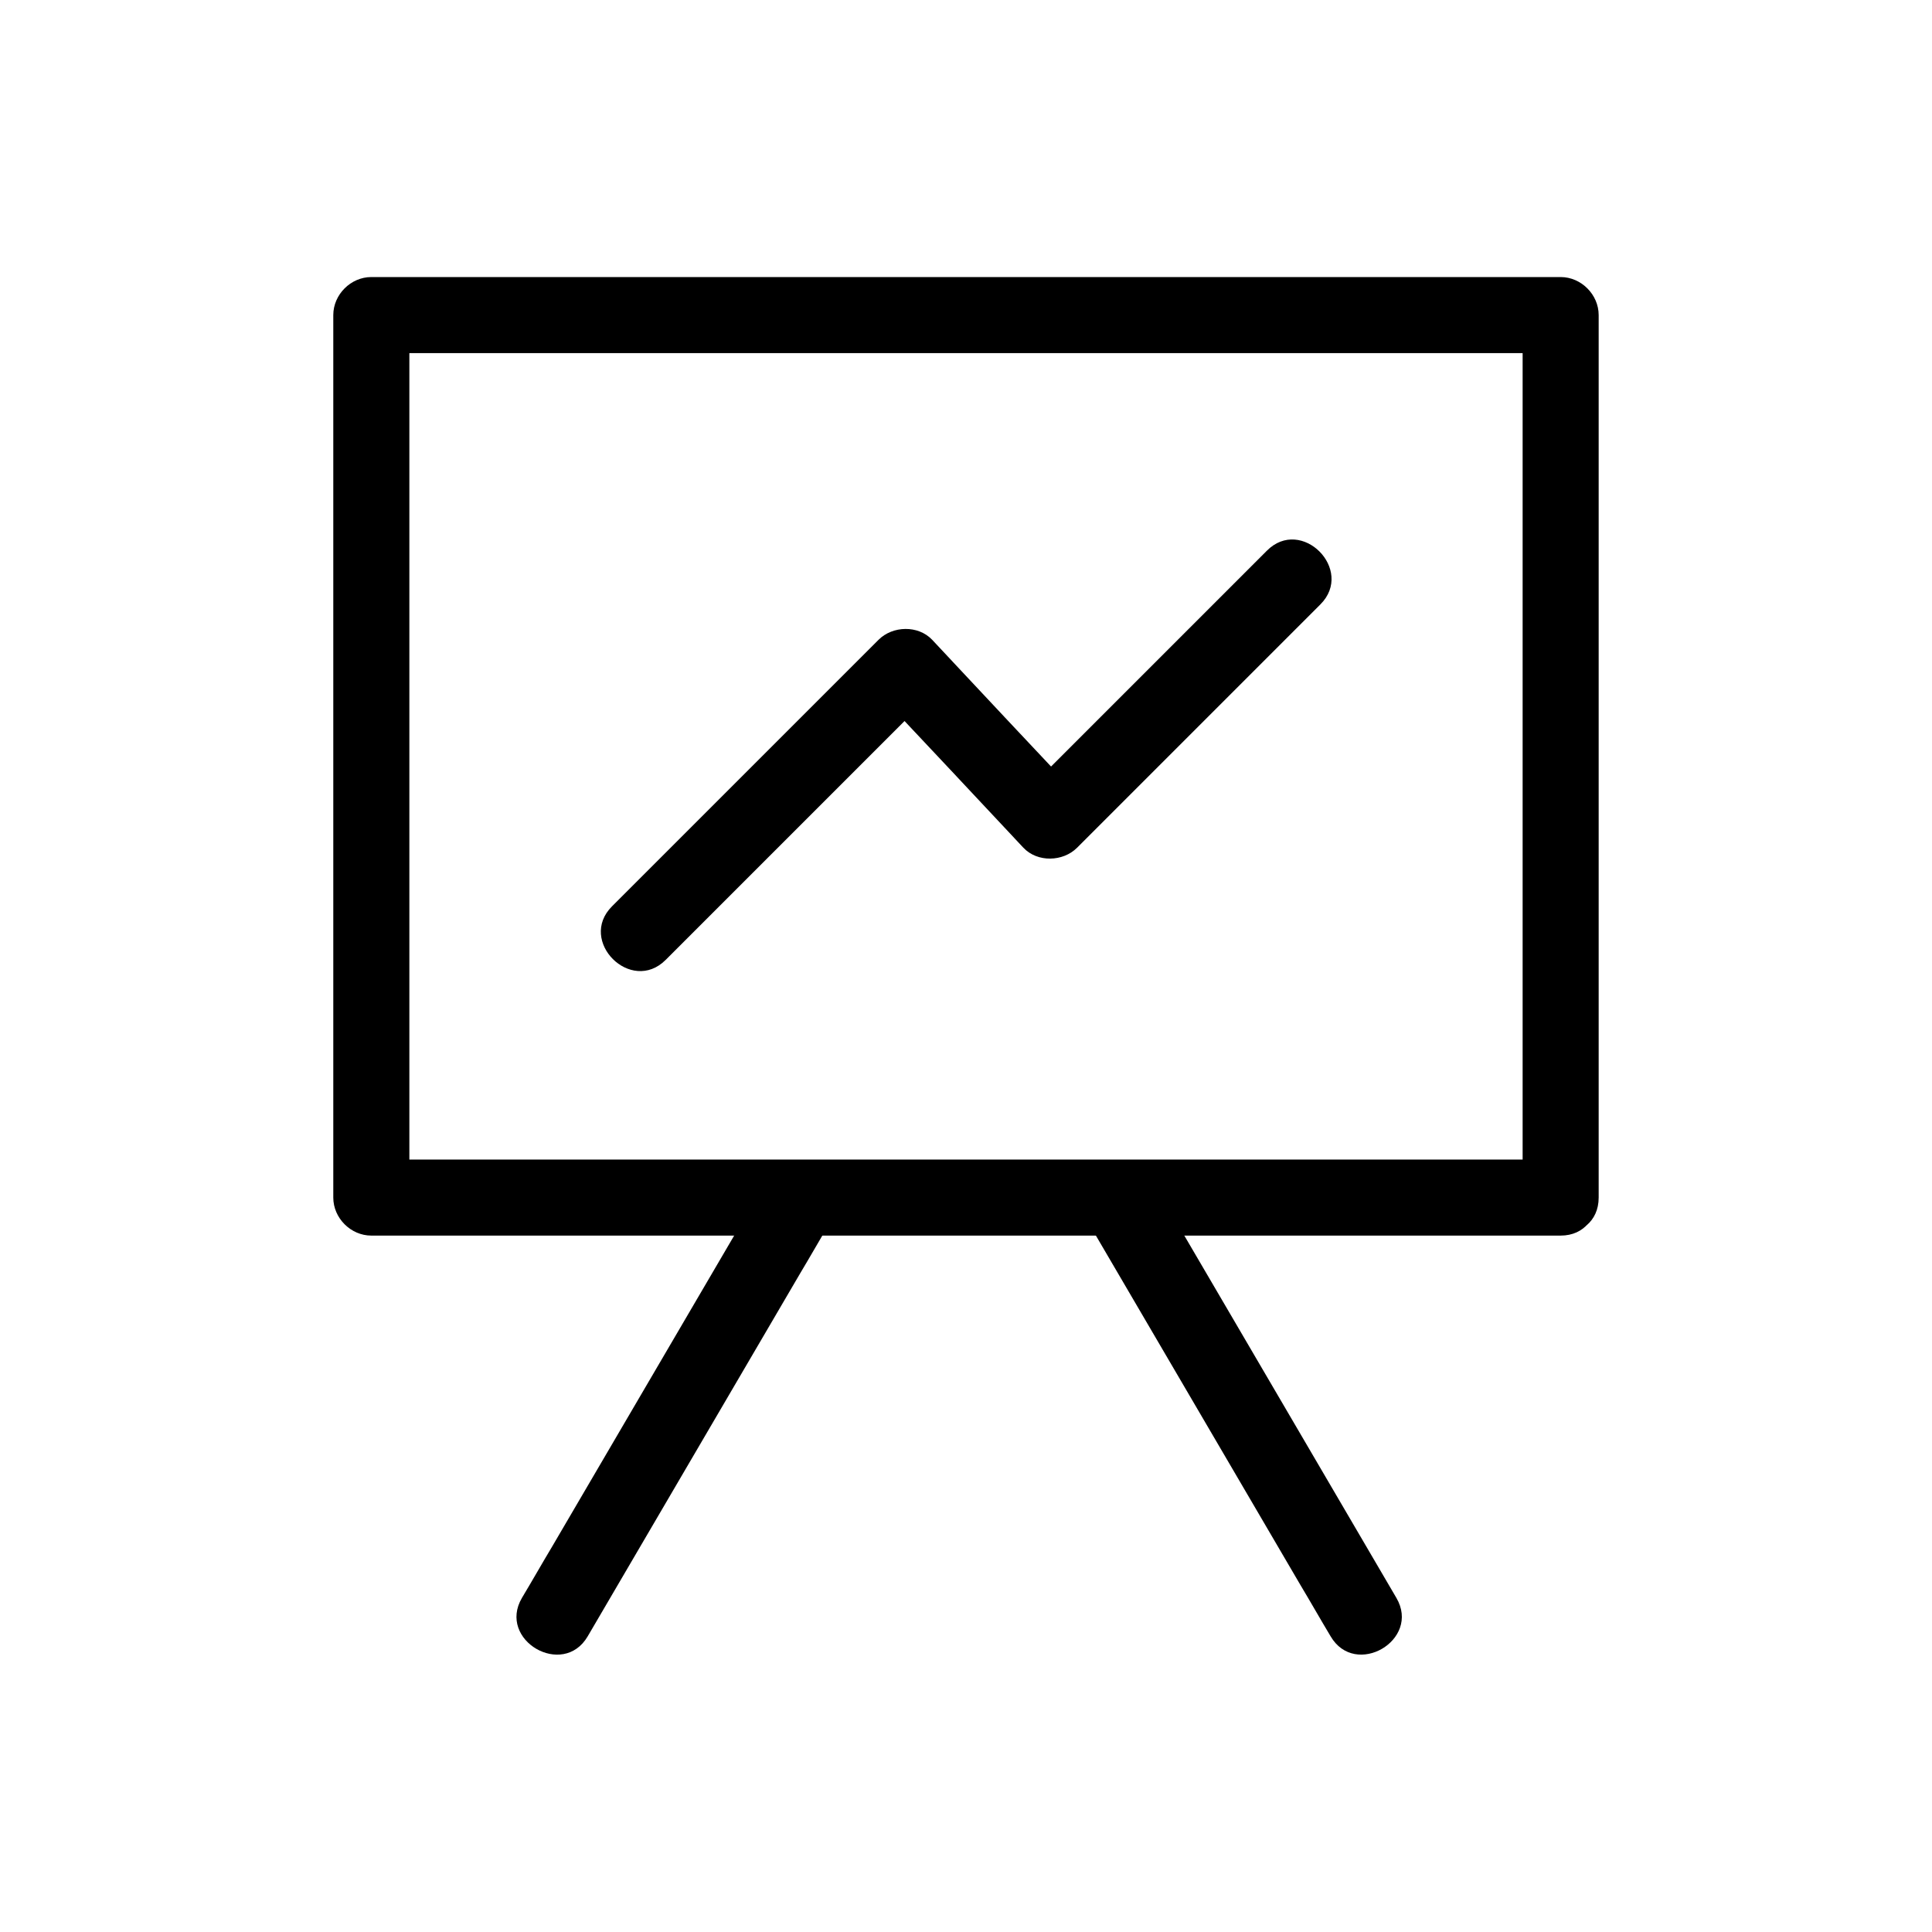
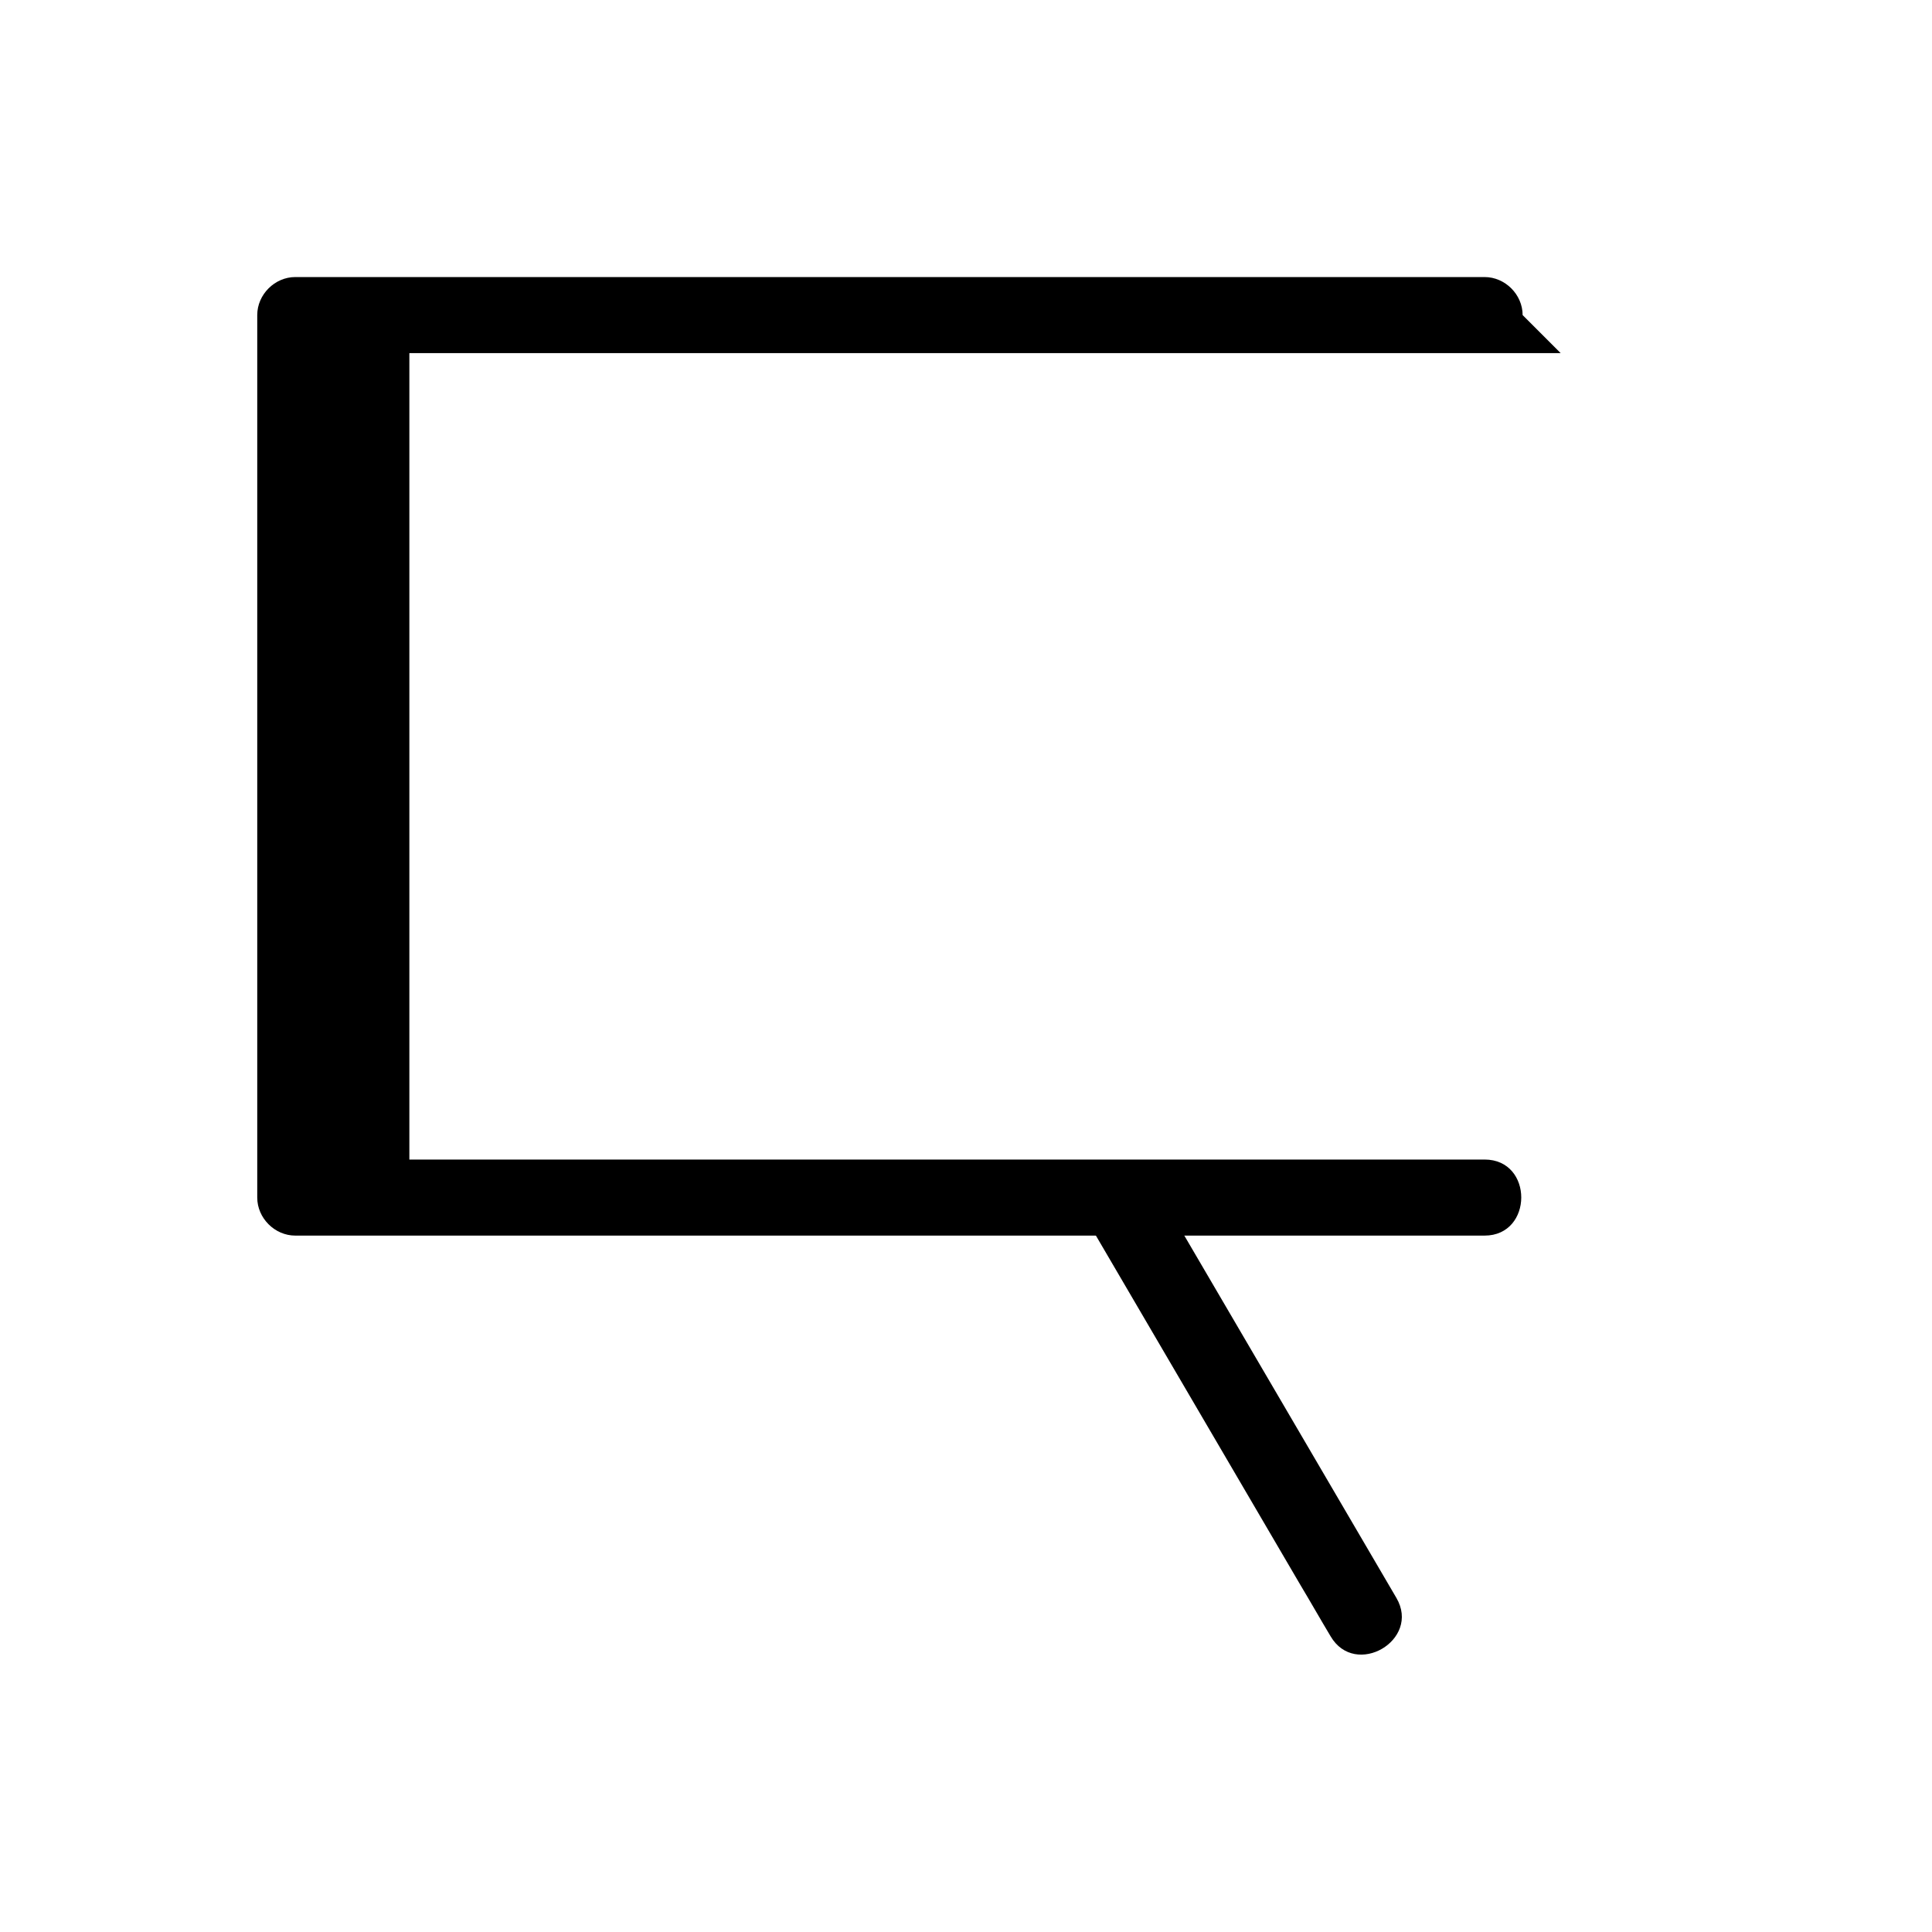
<svg xmlns="http://www.w3.org/2000/svg" fill="#000000" width="800px" height="800px" version="1.1" viewBox="144 144 512 512">
  <g>
-     <path d="m557.59 451.29h-107.11-169.28-38.793l10.078 10.078v-78.898-125.85-29.121c-3.324 3.324-6.75 6.75-10.078 10.078h107.11 169.28 38.793c-3.324-3.324-6.75-6.75-10.078-10.078v78.898 125.85 29.121c0 13 20.152 13 20.152 0v-78.898-125.85-29.121c0-5.441-4.637-10.078-10.078-10.078h-107.11-169.28-38.793c-5.441 0-10.078 4.637-10.078 10.078v78.898 125.85 29.121c0 5.441 4.637 10.078 10.078 10.078h107.11 169.28 38.793c12.902-0.004 13.004-20.156 0.004-20.156z" />
-     <path d="m346.7 457.54c-18.742 32.043-37.586 64.184-56.324 96.227-2.719 4.535-5.34 9.168-8.062 13.703-6.551 11.184 10.883 21.363 17.434 10.176 18.742-32.043 37.586-64.184 56.324-96.227 2.719-4.535 5.34-9.168 8.062-13.703 6.547-11.285-10.883-21.461-17.434-10.176z" />
+     <path d="m557.59 451.29h-107.11-169.28-38.793l10.078 10.078v-78.898-125.85-29.121c-3.324 3.324-6.75 6.75-10.078 10.078h107.11 169.28 38.793c-3.324-3.324-6.75-6.75-10.078-10.078v78.898 125.85 29.121v-78.898-125.85-29.121c0-5.441-4.637-10.078-10.078-10.078h-107.11-169.28-38.793c-5.441 0-10.078 4.637-10.078 10.078v78.898 125.85 29.121c0 5.441 4.637 10.078 10.078 10.078h107.11 169.28 38.793c12.902-0.004 13.004-20.156 0.004-20.156z" />
    <path d="m432.24 467.71c18.742 32.043 37.586 64.184 56.324 96.227 2.719 4.535 5.34 9.168 8.062 13.703 6.551 11.184 23.98 1.008 17.434-10.176-18.742-32.043-37.586-64.184-56.324-96.227-2.719-4.535-5.34-9.168-8.062-13.703-6.652-11.188-24.082-1.109-17.434 10.176z" />
-     <path d="m320.4 398.39c20.555-20.555 41.211-41.211 61.766-61.766 2.922-2.922 5.945-5.945 8.867-8.867h-14.207c12.797 13.602 25.594 27.207 38.391 40.91 3.727 3.93 10.48 3.727 14.207 0l56.426-56.426c2.719-2.719 5.34-5.34 8.062-8.062 9.168-9.168-5.039-23.477-14.207-14.207-18.844 18.844-37.586 37.586-56.426 56.426l-8.062 8.062h14.207c-12.797-13.602-25.594-27.207-38.391-40.91-3.727-3.93-10.48-3.727-14.207 0-20.555 20.555-41.211 41.211-61.766 61.766-2.922 2.922-5.945 5.945-8.867 8.867-9.172 9.168 5.035 23.375 14.207 14.207z" />
  </g>
</svg>